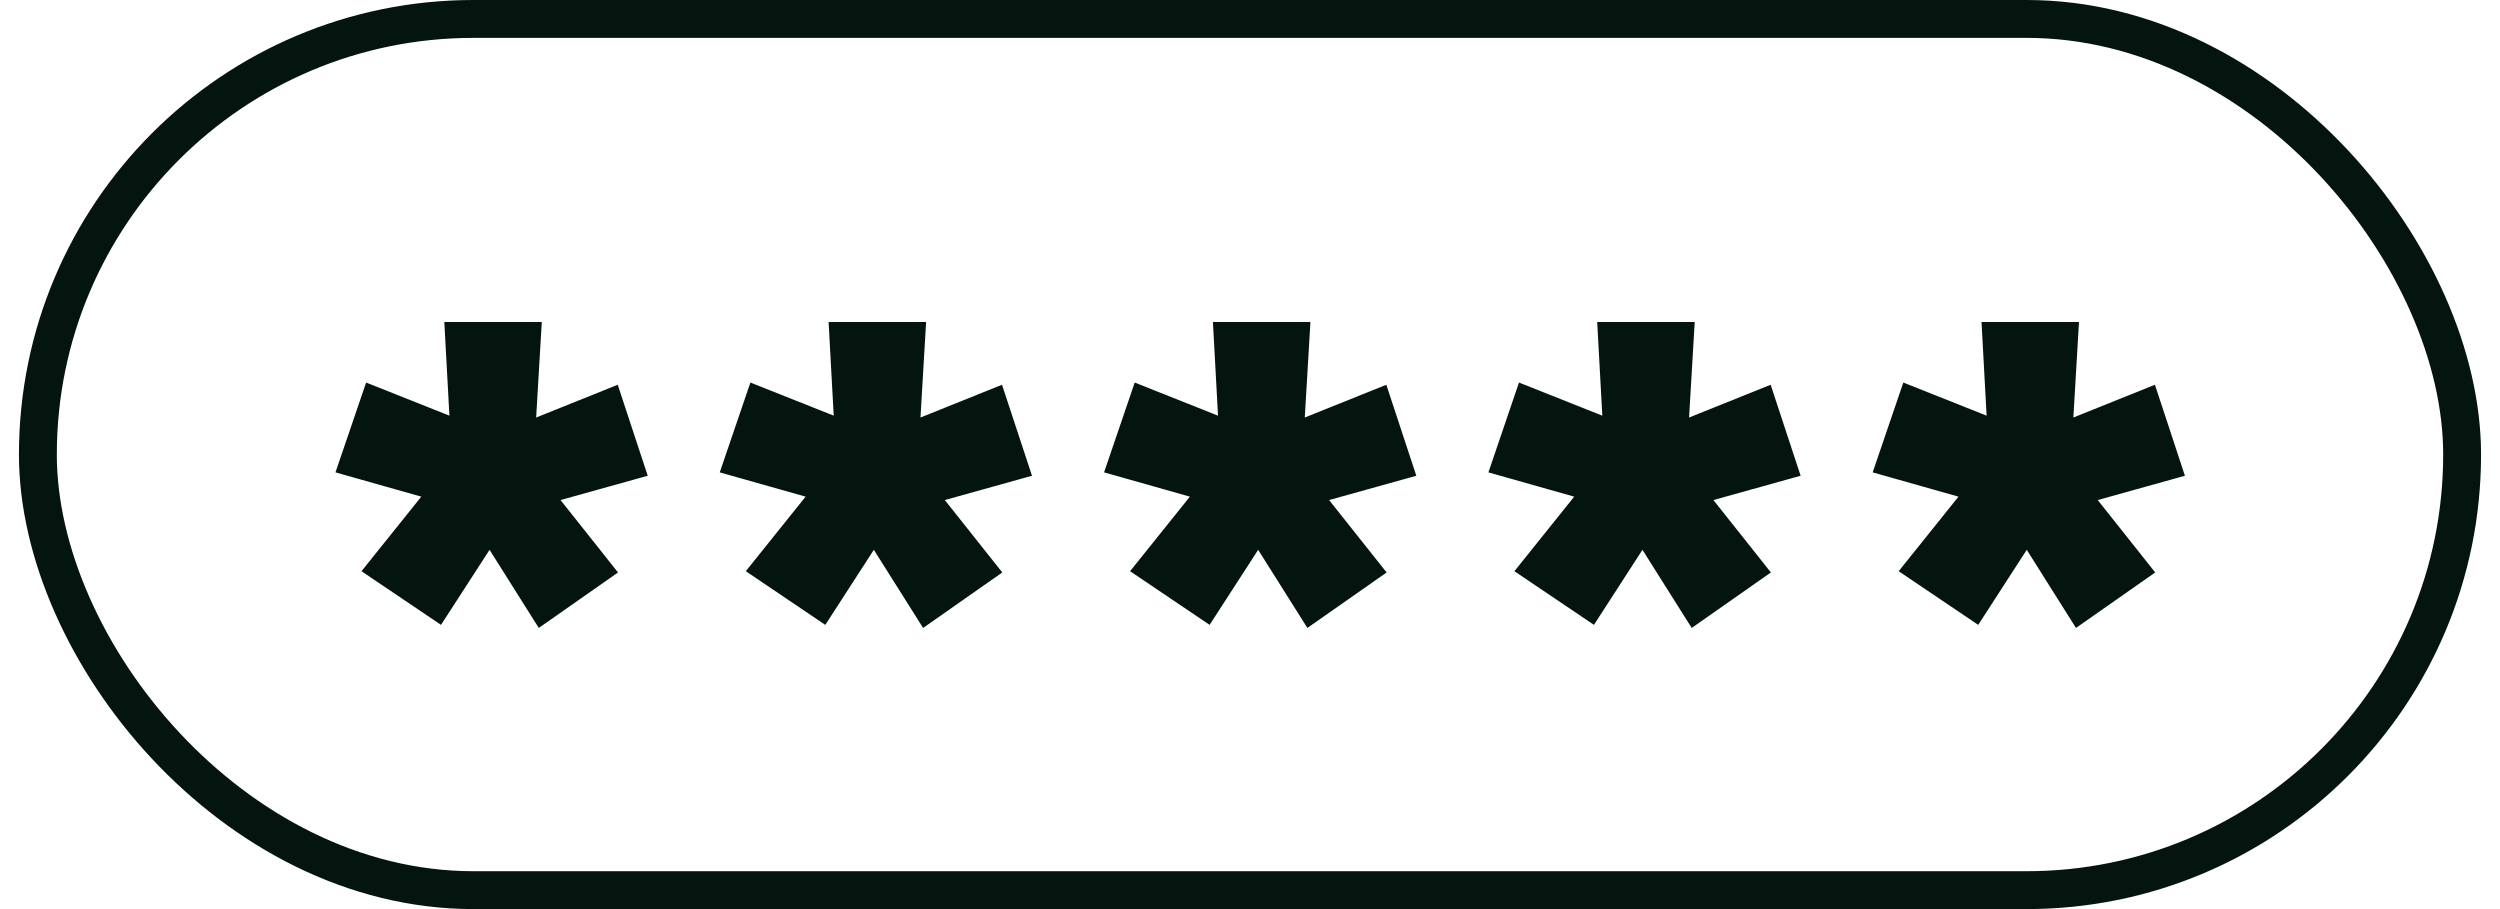
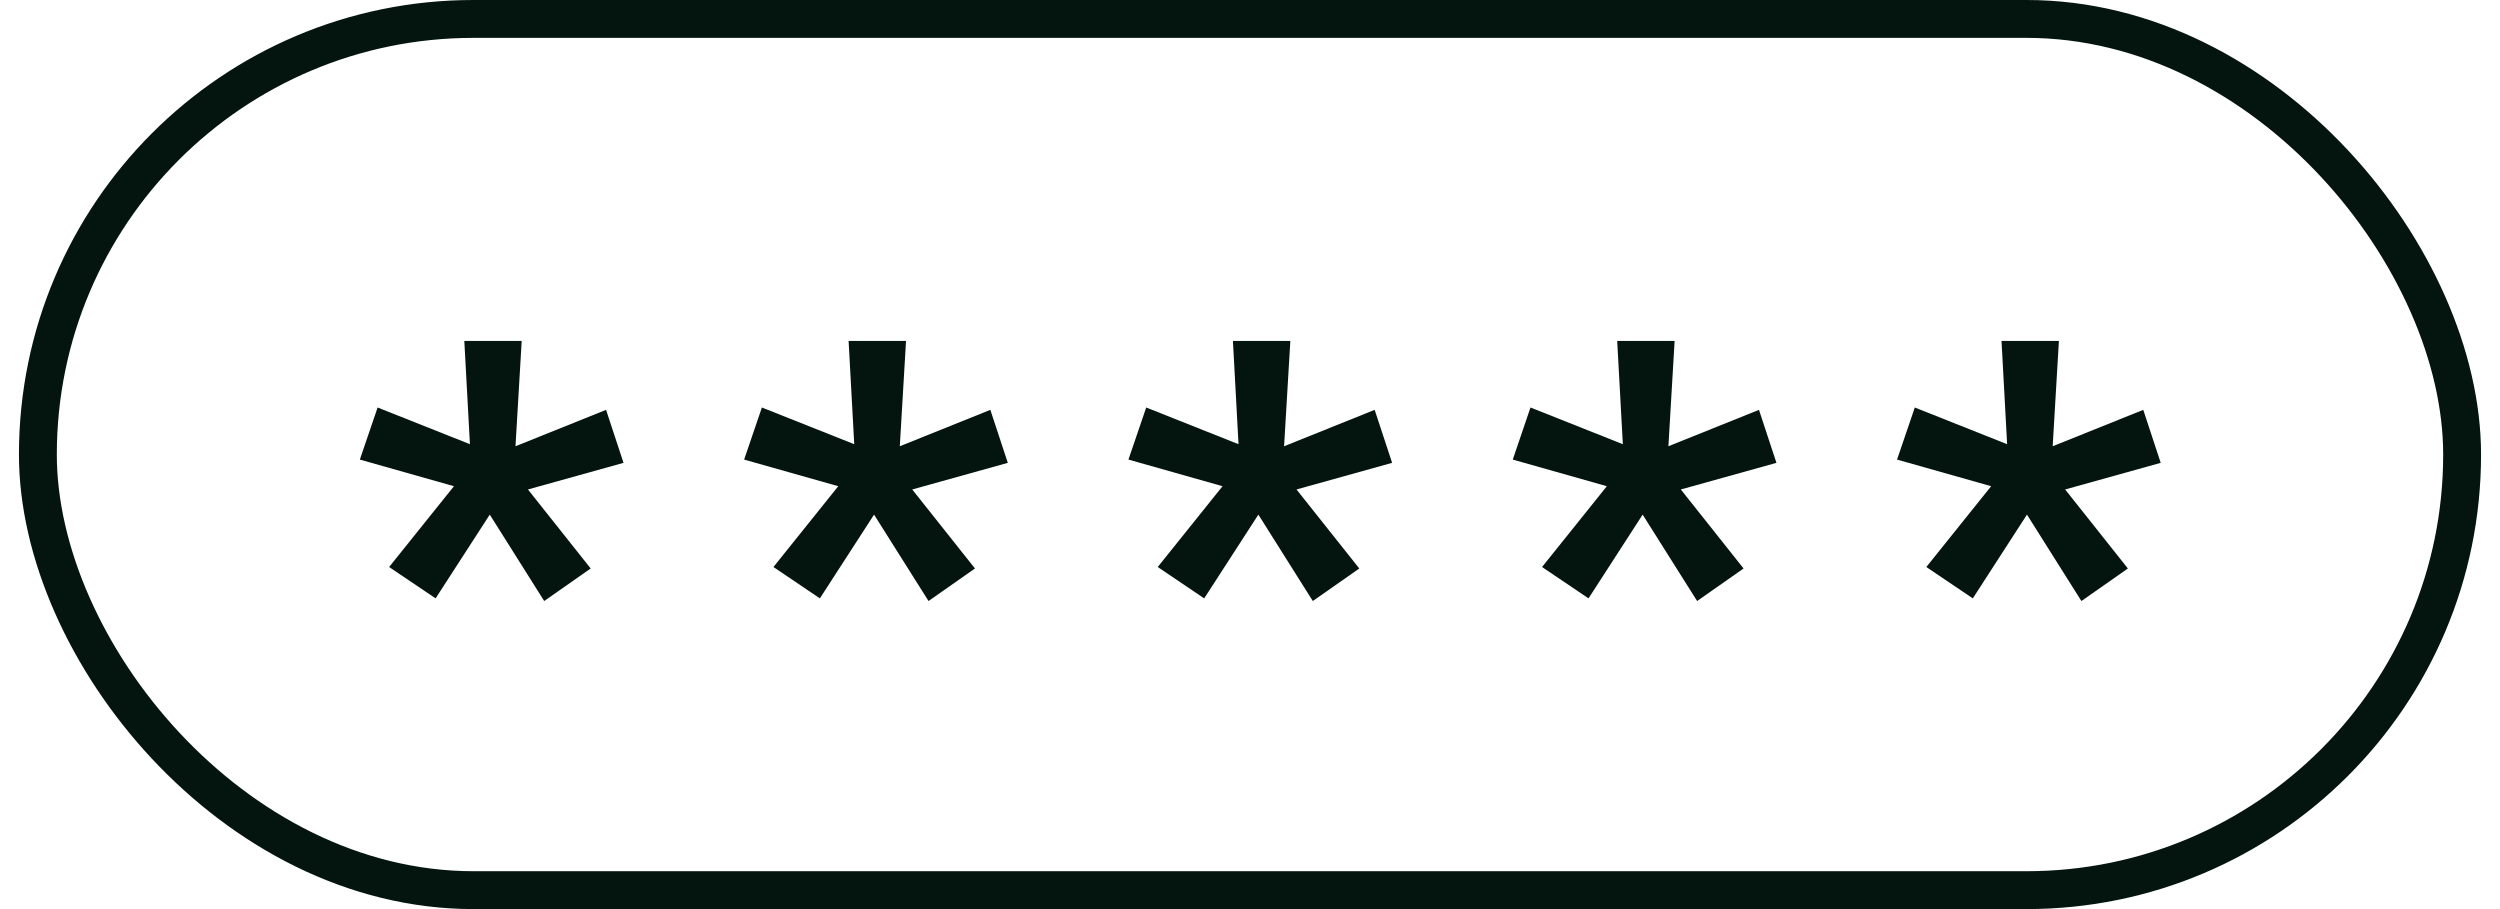
<svg xmlns="http://www.w3.org/2000/svg" width="66" height="24" viewBox="0 0 66 24" fill="none">
  <rect x="1" y="0.5" width="64" height="23" rx="11.5" stroke="#04150F" />
  <path d="M13.609 11.781L16 10.82L16.461 12.219L13.938 12.922L15.594 15.008L14.367 15.867L12.93 13.586L11.5 15.797L10.273 14.969L11.984 12.836L9.5 12.133L9.969 10.758L12.406 11.727L12.258 9H13.773L13.609 11.781ZM23.755 11.781L26.145 10.82L26.606 12.219L24.083 12.922L25.739 15.008L24.513 15.867L23.075 13.586L21.645 15.797L20.419 14.969L22.13 12.836L19.645 12.133L20.114 10.758L22.552 11.727L22.403 9H23.919L23.755 11.781ZM33.9 11.781L36.291 10.82L36.752 12.219L34.228 12.922L35.885 15.008L34.658 15.867L33.221 13.586L31.791 15.797L30.564 14.969L32.275 12.836L29.791 12.133L30.26 10.758L32.697 11.727L32.549 9H34.065L33.9 11.781ZM44.046 11.781L46.437 10.82L46.898 12.219L44.374 12.922L46.03 15.008L44.804 15.867L43.366 13.586L41.937 15.797L40.71 14.969L42.421 12.836L39.937 12.133L40.405 10.758L42.843 11.727L42.694 9H44.21L44.046 11.781ZM54.191 11.781L56.582 10.82L57.043 12.219L54.52 12.922L56.176 15.008L54.949 15.867L53.512 13.586L52.082 15.797L50.855 14.969L52.566 12.836L50.082 12.133L50.551 10.758L52.988 11.727L52.84 9H54.355L54.191 11.781Z" fill="#04150F" />
-   <path d="M13.609 11.781L16 10.82L16.461 12.219L13.938 12.922L15.594 15.008L14.367 15.867L12.93 13.586L11.5 15.797L10.273 14.969L11.984 12.836L9.5 12.133L9.969 10.758L12.406 11.727L12.258 9H13.773L13.609 11.781ZM23.755 11.781L26.145 10.82L26.606 12.219L24.083 12.922L25.739 15.008L24.513 15.867L23.075 13.586L21.645 15.797L20.419 14.969L22.13 12.836L19.645 12.133L20.114 10.758L22.552 11.727L22.403 9H23.919L23.755 11.781ZM33.9 11.781L36.291 10.82L36.752 12.219L34.228 12.922L35.885 15.008L34.658 15.867L33.221 13.586L31.791 15.797L30.564 14.969L32.275 12.836L29.791 12.133L30.26 10.758L32.697 11.727L32.549 9H34.065L33.9 11.781ZM44.046 11.781L46.437 10.82L46.898 12.219L44.374 12.922L46.03 15.008L44.804 15.867L43.366 13.586L41.937 15.797L40.71 14.969L42.421 12.836L39.937 12.133L40.405 10.758L42.843 11.727L42.694 9H44.21L44.046 11.781ZM54.191 11.781L56.582 10.82L57.043 12.219L54.52 12.922L56.176 15.008L54.949 15.867L53.512 13.586L52.082 15.797L50.855 14.969L52.566 12.836L50.082 12.133L50.551 10.758L52.988 11.727L52.84 9H54.355L54.191 11.781Z" stroke="#04150F" />
</svg>